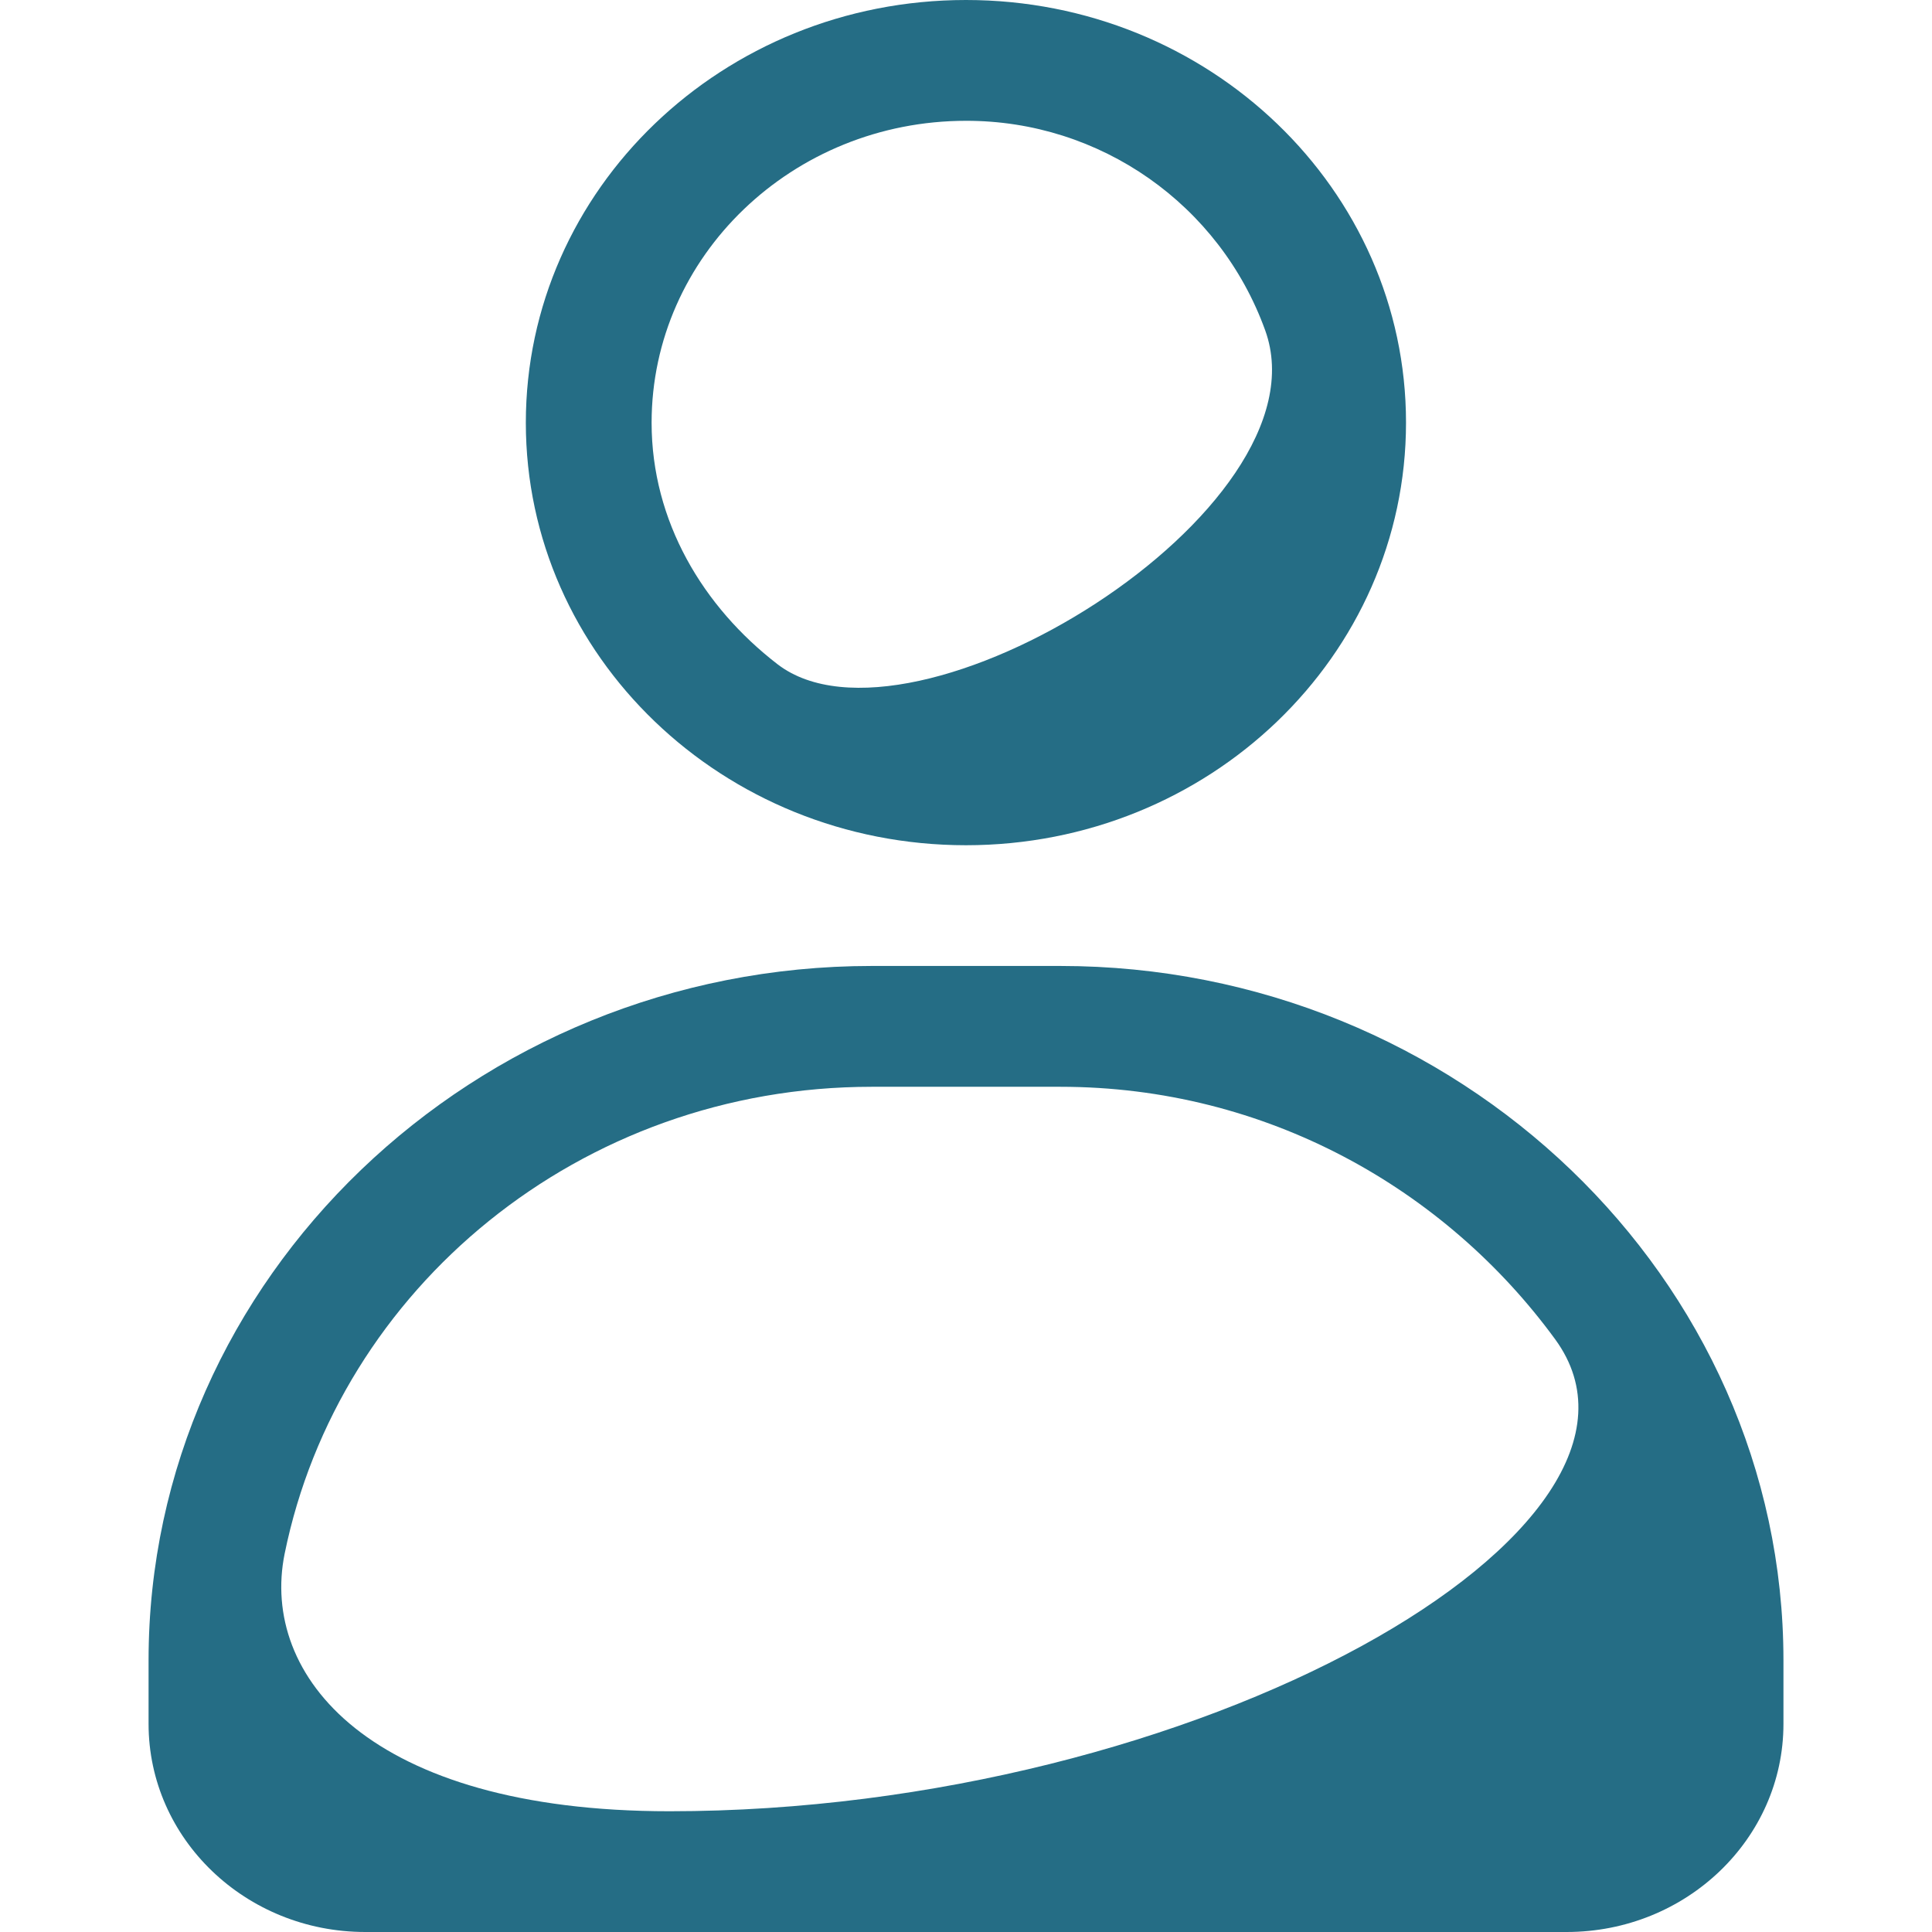
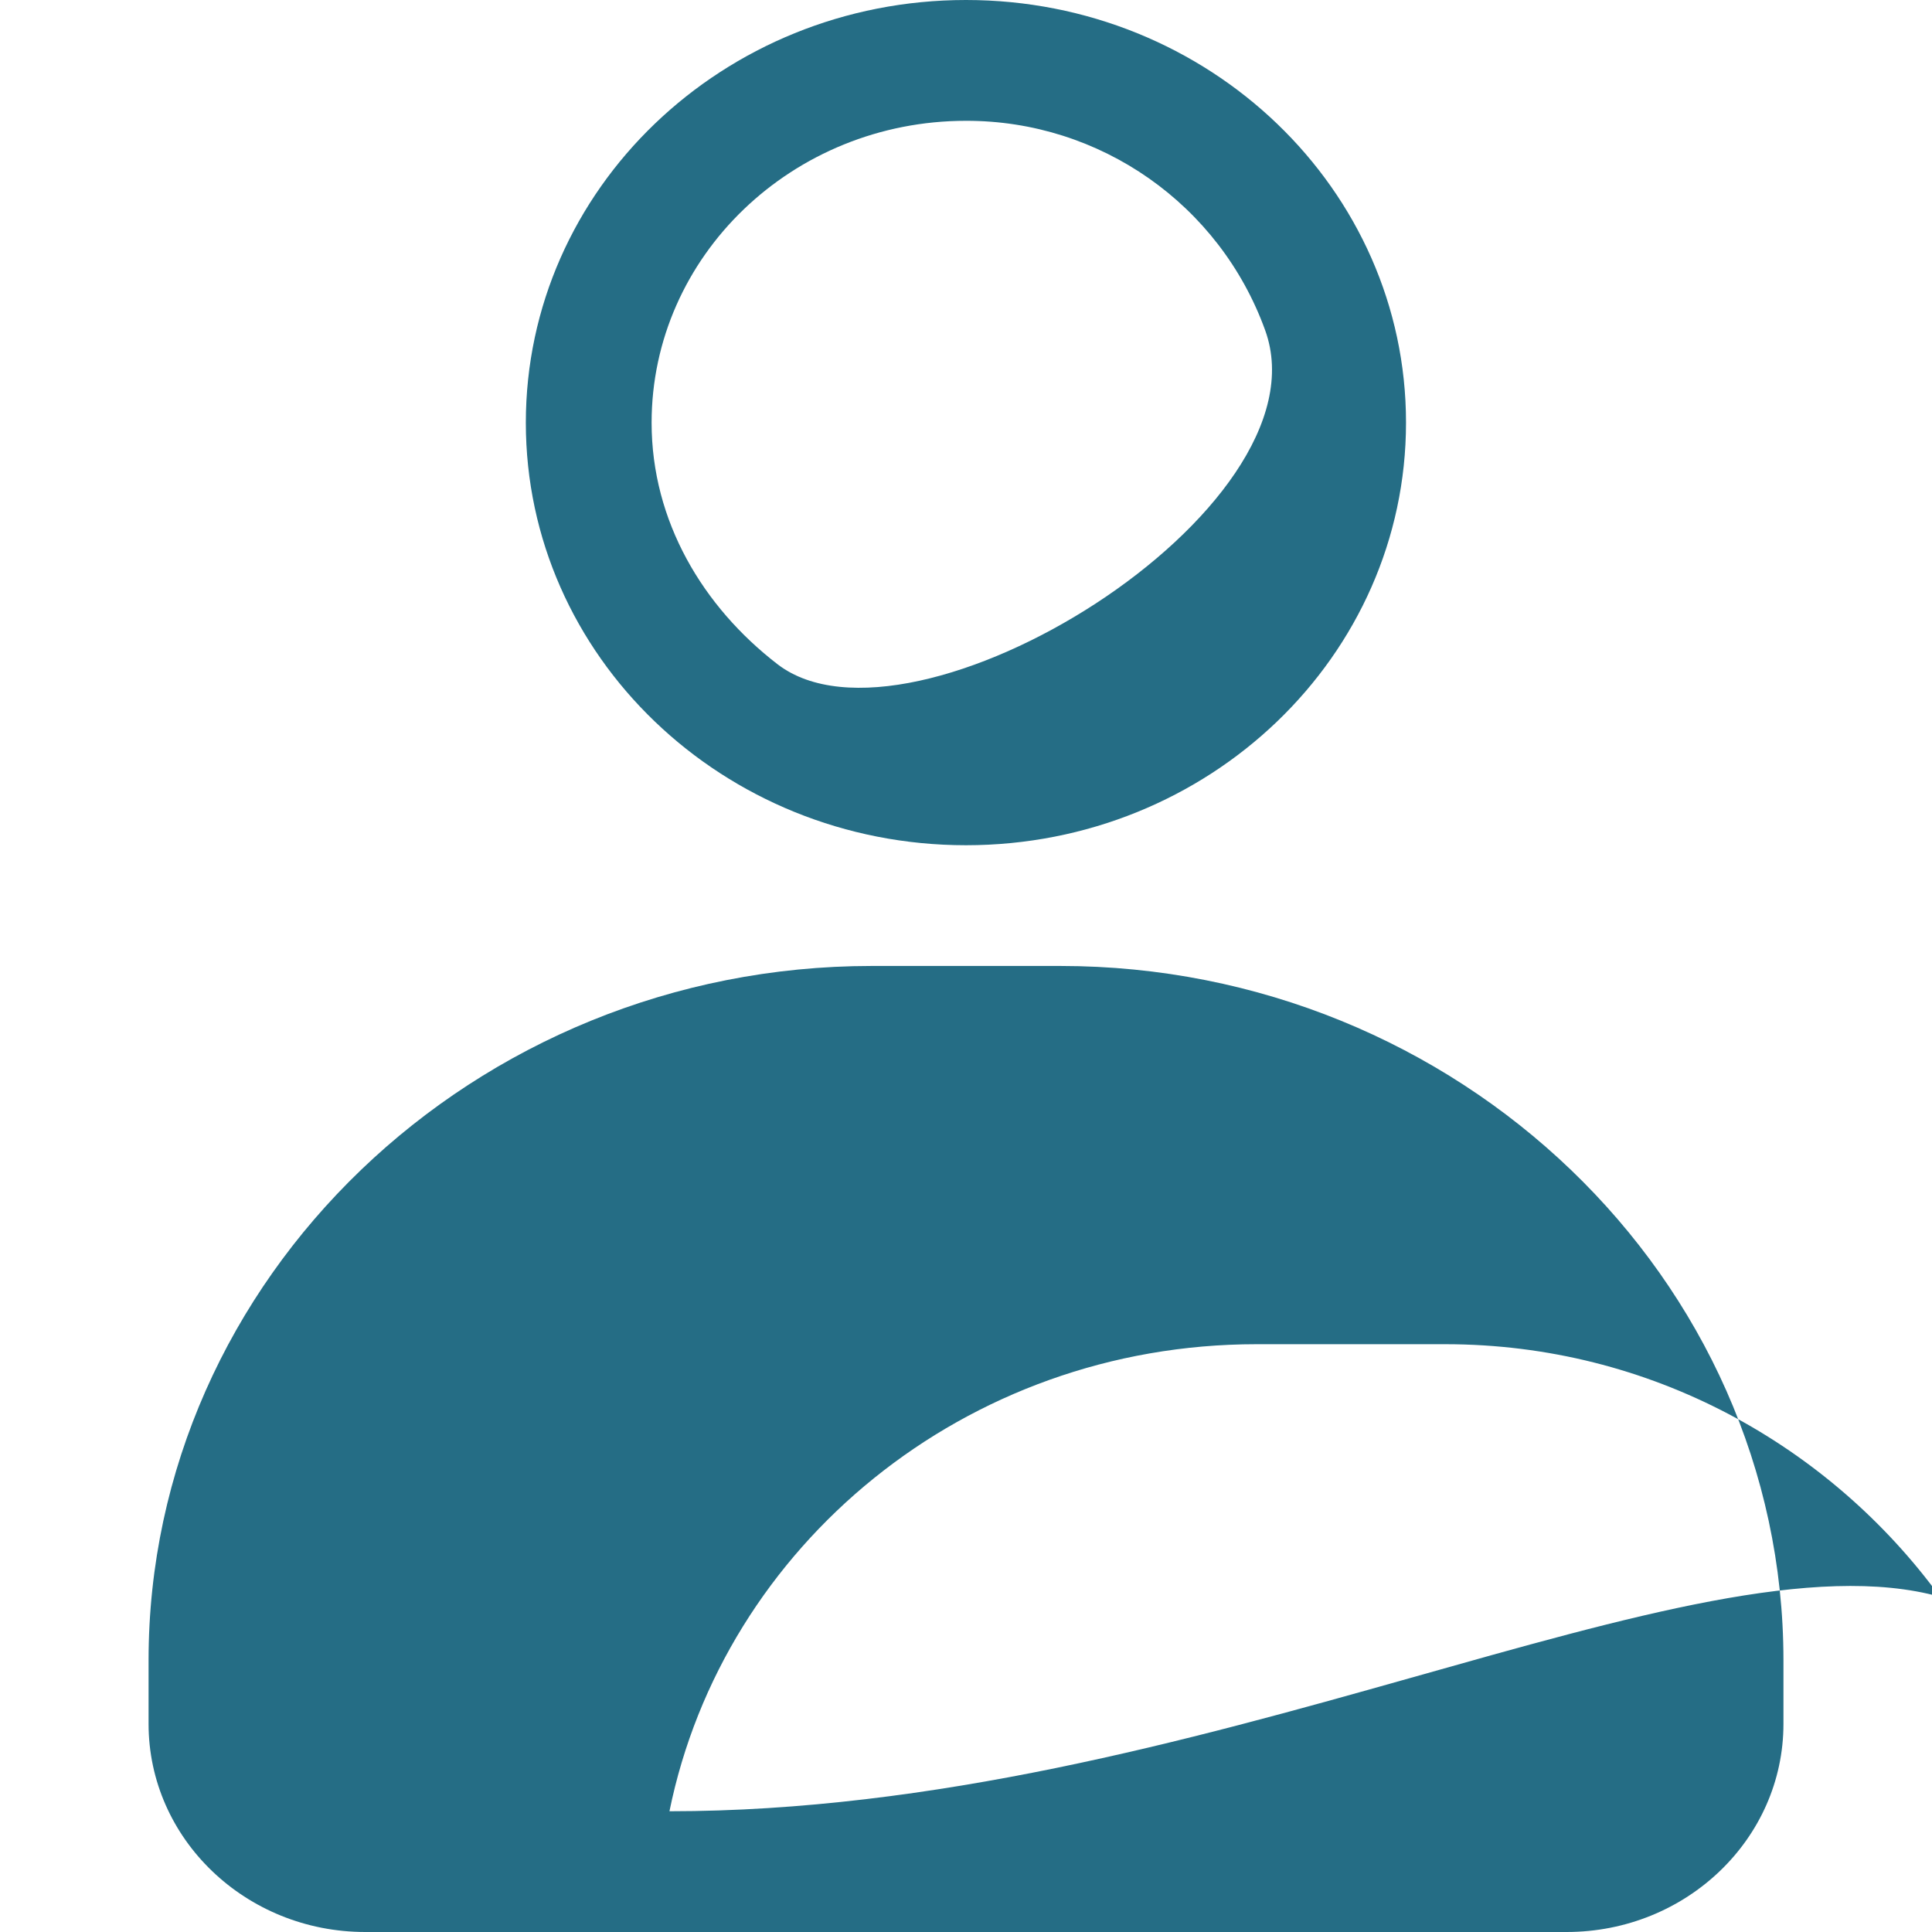
<svg xmlns="http://www.w3.org/2000/svg" version="1.1" id="Слой_1" x="0px" y="0px" width="100px" height="100px" viewBox="0 0 100 100" enable-background="new 0 0 100 100" xml:space="preserve">
-   <path fill="#256D85" d="M54.883,49.998h-9.766c-20.584,0-37.427,16.176-37.427,35.939v3.289C7.69,95.178,12.716,100,18.907,100  h62.179c6.193,0,11.225-4.822,11.225-10.773v-3.289C92.311,66.174,75.463,49.998,54.883,49.998 M34.651,93.75  c-15.572,0-21.191-7.041-19.919-13.324c2.794-13.732,15.299-24.174,30.385-24.174h9.766c10.645,0,19.92,5.273,25.617,13.076  C87.598,79.07,61.986,93.75,34.651,93.75 M49.999,43.749c12.579,0,22.776-9.791,22.776-21.876C72.775,9.794,62.578,0,49.999,0  C37.417,0,27.217,9.794,27.217,21.879C27.217,33.958,37.417,43.749,49.999,43.749 M49.999,6.253  c6.937-0.014,13.132,4.327,15.487,10.845c3.369,9.309-18.313,22.614-25.244,17.281c-3.855-2.973-6.515-7.396-6.515-12.499  C33.728,13.264,41.021,6.253,49.999,6.253" />
+   <path fill="#256D85" d="M54.883,49.998h-9.766c-20.584,0-37.427,16.176-37.427,35.939v3.289C7.69,95.178,12.716,100,18.907,100  h62.179c6.193,0,11.225-4.822,11.225-10.773v-3.289C92.311,66.174,75.463,49.998,54.883,49.998 M34.651,93.75  c2.794-13.732,15.299-24.174,30.385-24.174h9.766c10.645,0,19.92,5.273,25.617,13.076  C87.598,79.07,61.986,93.75,34.651,93.75 M49.999,43.749c12.579,0,22.776-9.791,22.776-21.876C72.775,9.794,62.578,0,49.999,0  C37.417,0,27.217,9.794,27.217,21.879C27.217,33.958,37.417,43.749,49.999,43.749 M49.999,6.253  c6.937-0.014,13.132,4.327,15.487,10.845c3.369,9.309-18.313,22.614-25.244,17.281c-3.855-2.973-6.515-7.396-6.515-12.499  C33.728,13.264,41.021,6.253,49.999,6.253" />
</svg>